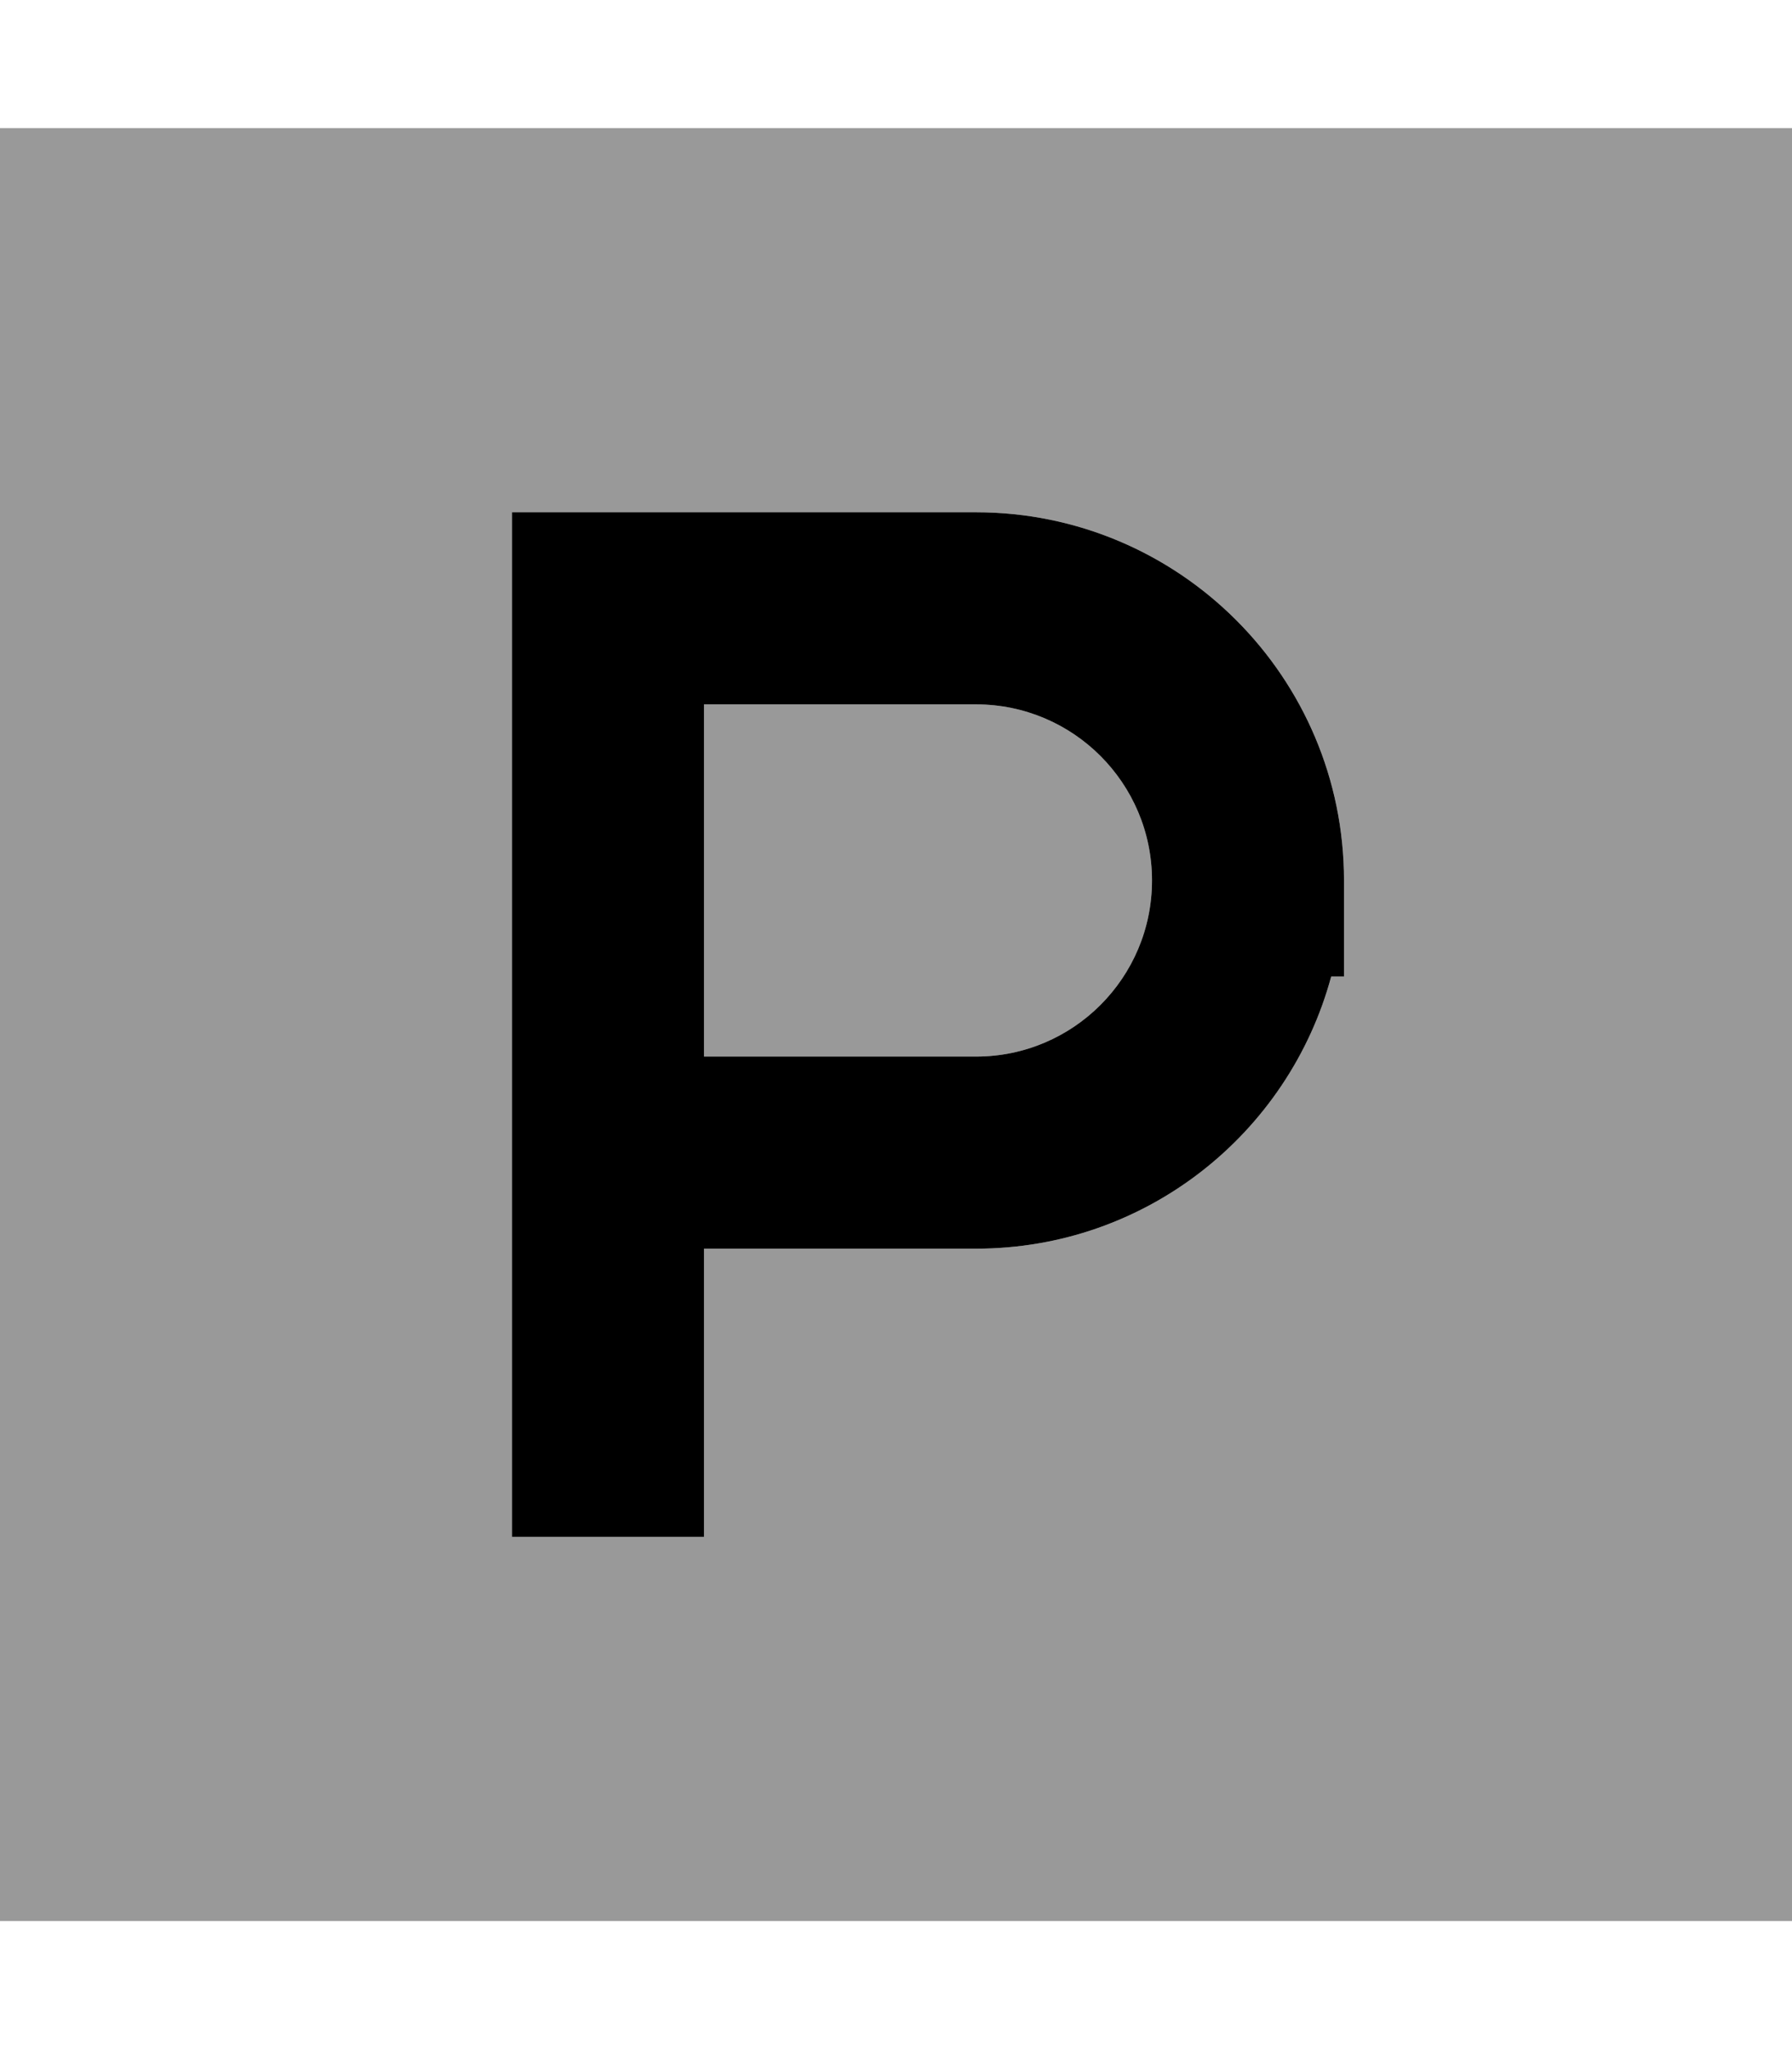
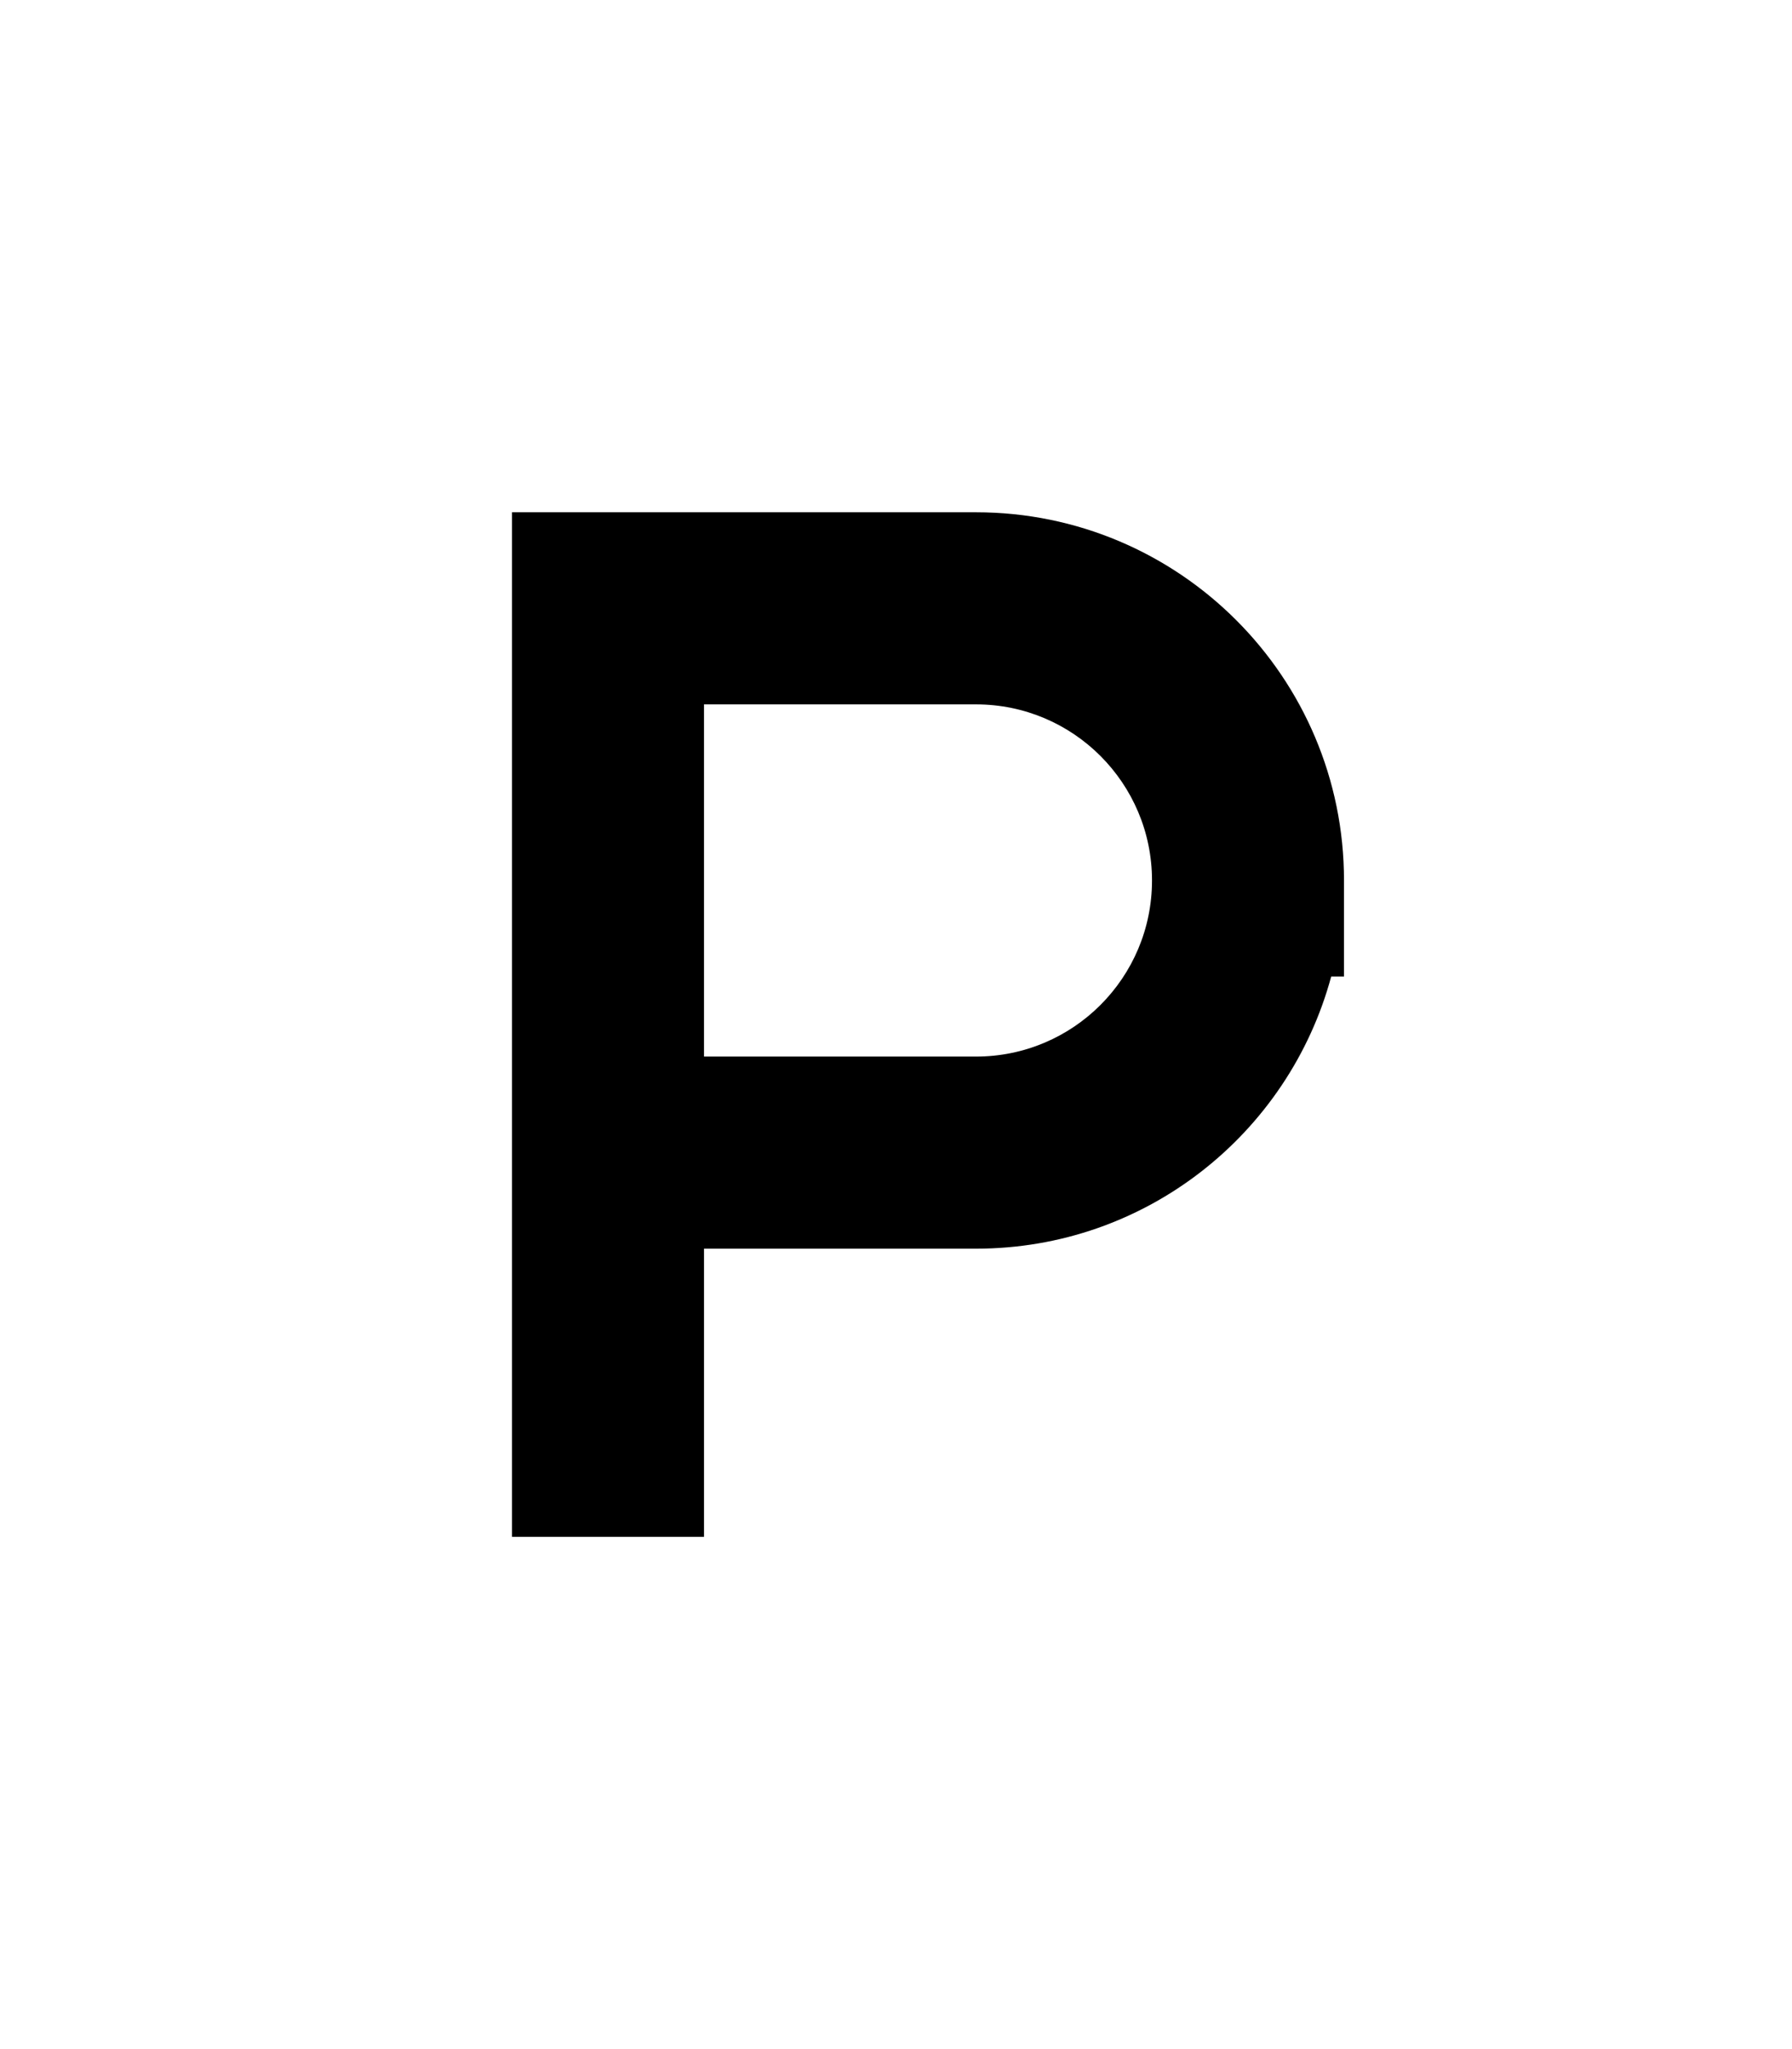
<svg xmlns="http://www.w3.org/2000/svg" viewBox="0 0 448 512">
-   <path class="fa-secondary" style="fill:inherit;opacity:.4;" d="M0 32L0 480l448 0 0-448L0 32zm128 96l24 0 92 0c50.8 0 92 41.2 92 92l0 24-3.2 0c-10.6 39.2-46.3 68-88.8 68l-68 0 0 48 0 24-48 0 0-24 0-72 0-136 0-24zm48 48l0 88 68 0c24.3 0 44-19.7 44-44s-19.7-44-44-44l-68 0z" />
  <path class="fa-primary" style="fill:inherit;opacity:1;" d="M128 128l24 0 92 0c50.8 0 92 41.2 92 92l0 24-3.2 0c-10.6 39.2-46.3 68-88.8 68l-68 0 0 48 0 24-48 0 0-24 0-72 0-136 0-24zm48 136l68 0c24.3 0 44-19.7 44-44s-19.7-44-44-44l-68 0 0 88z" />
</svg>